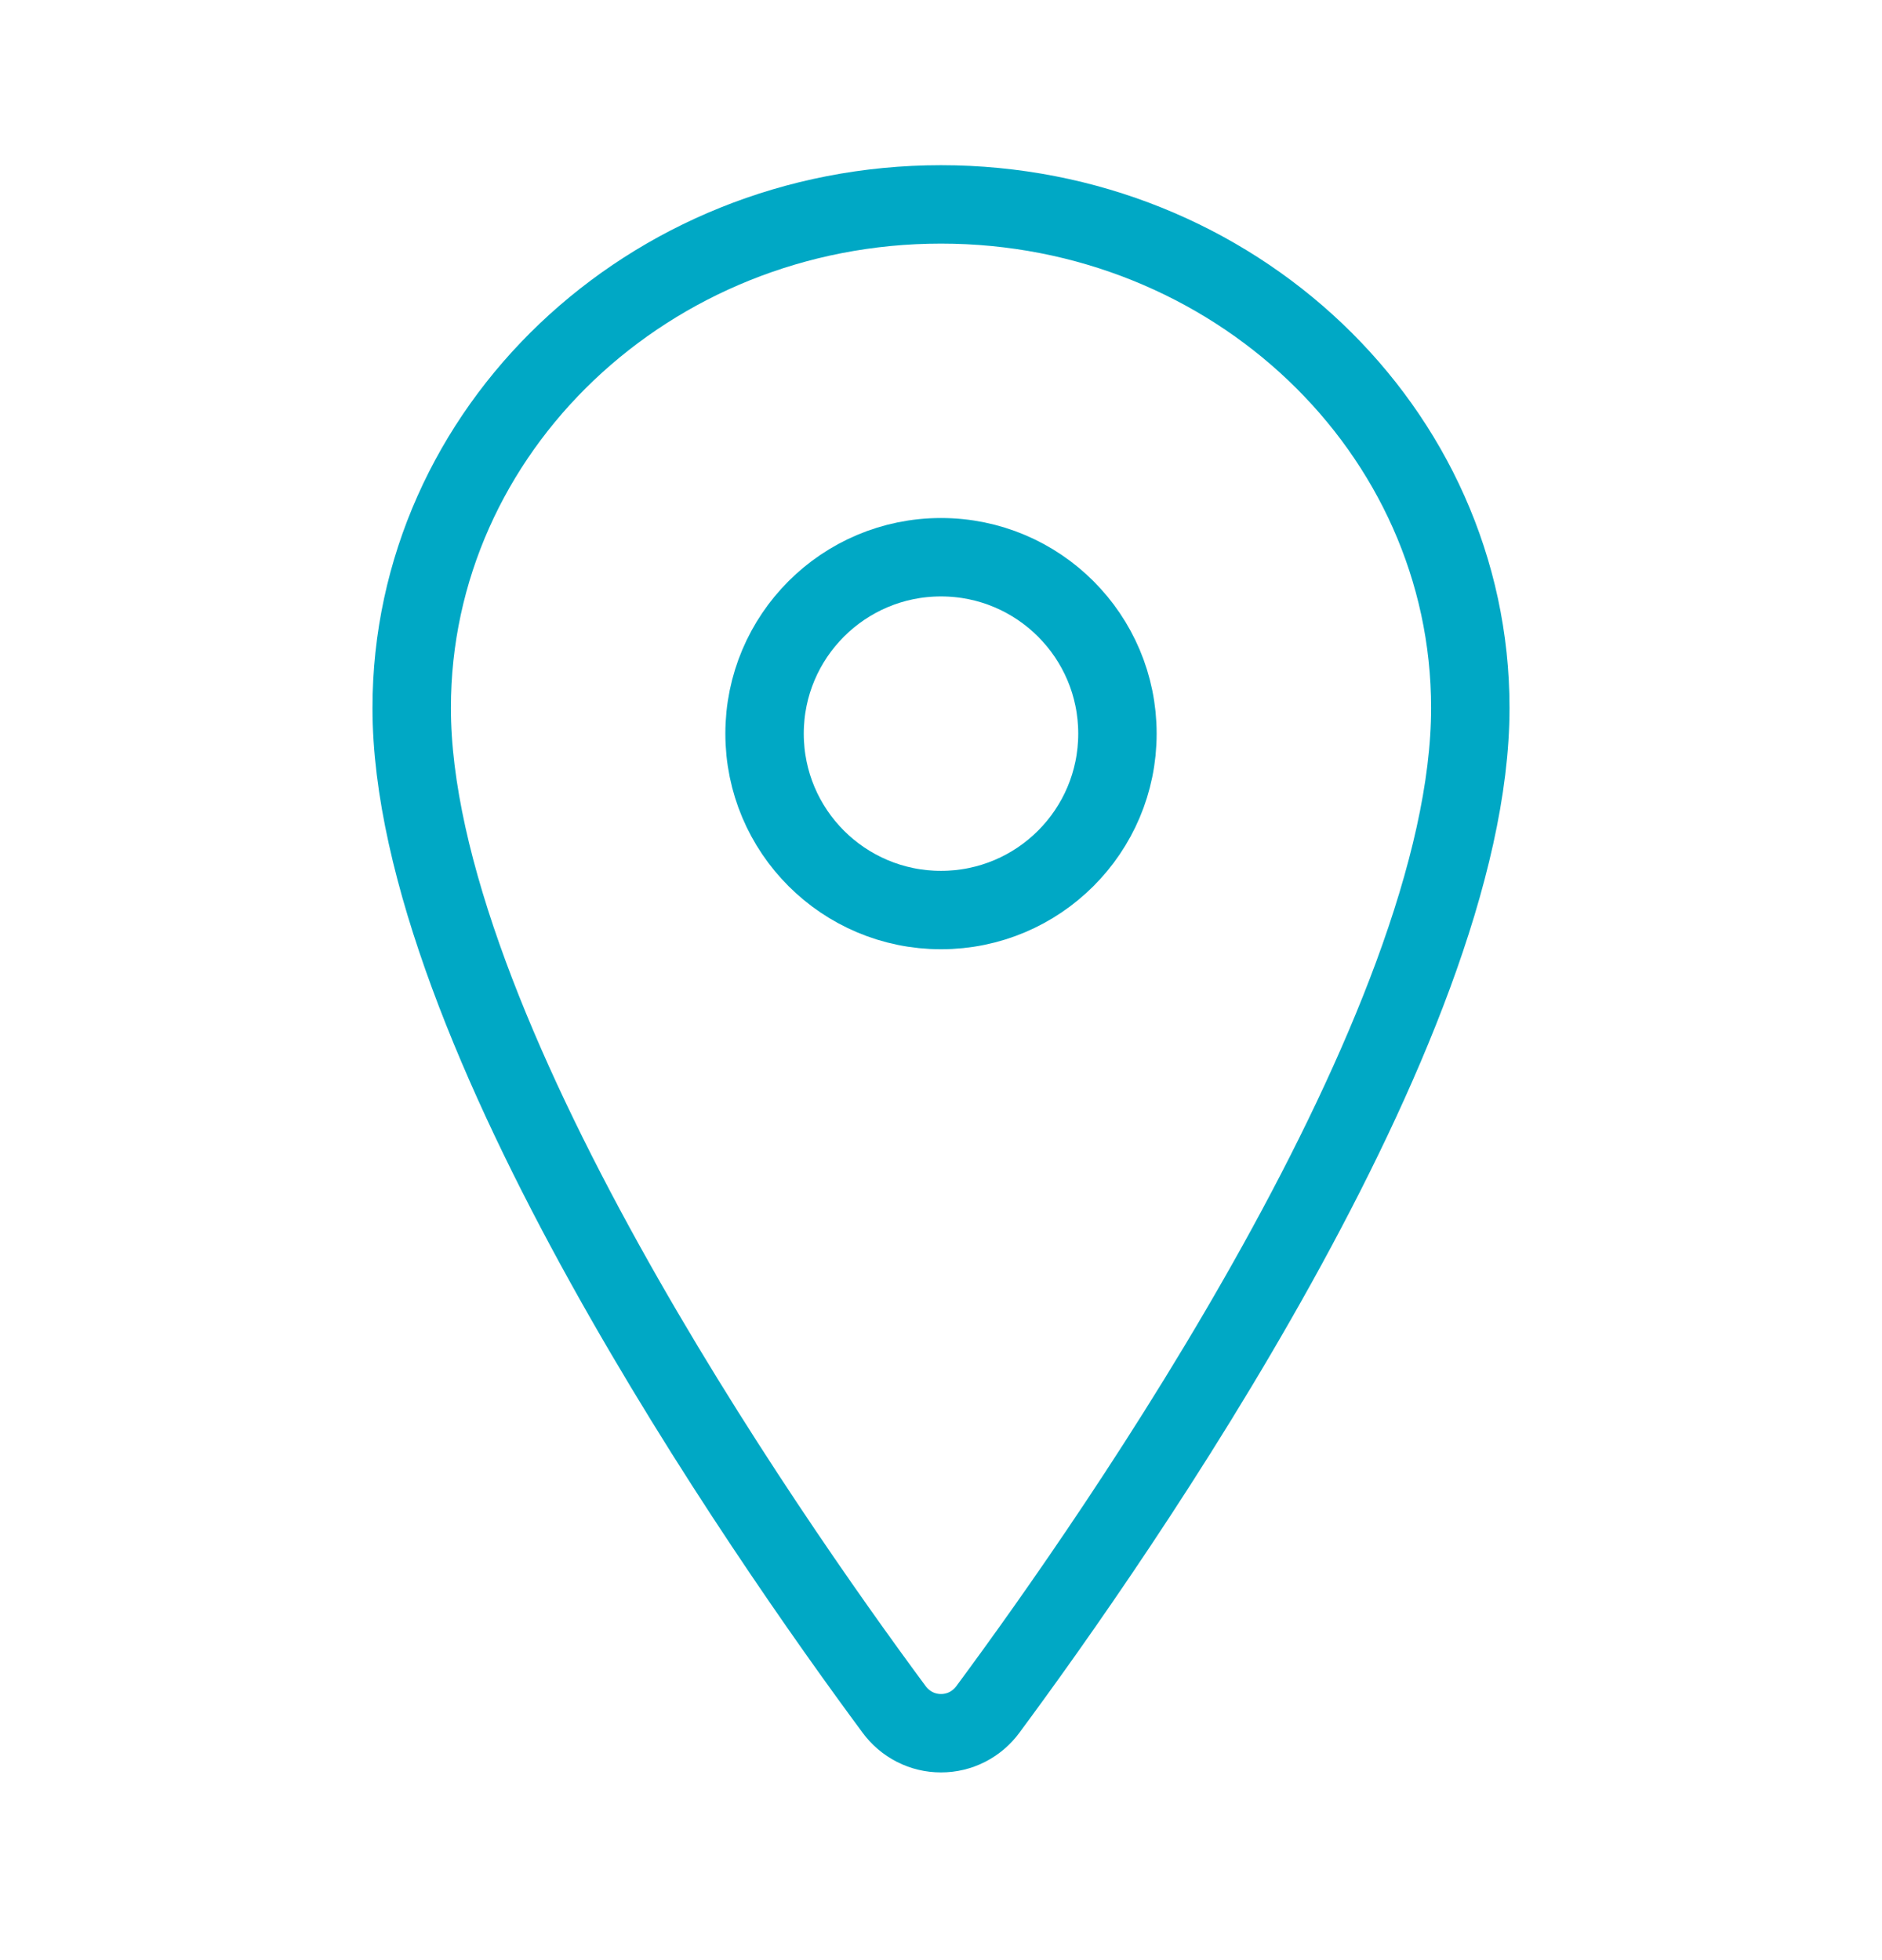
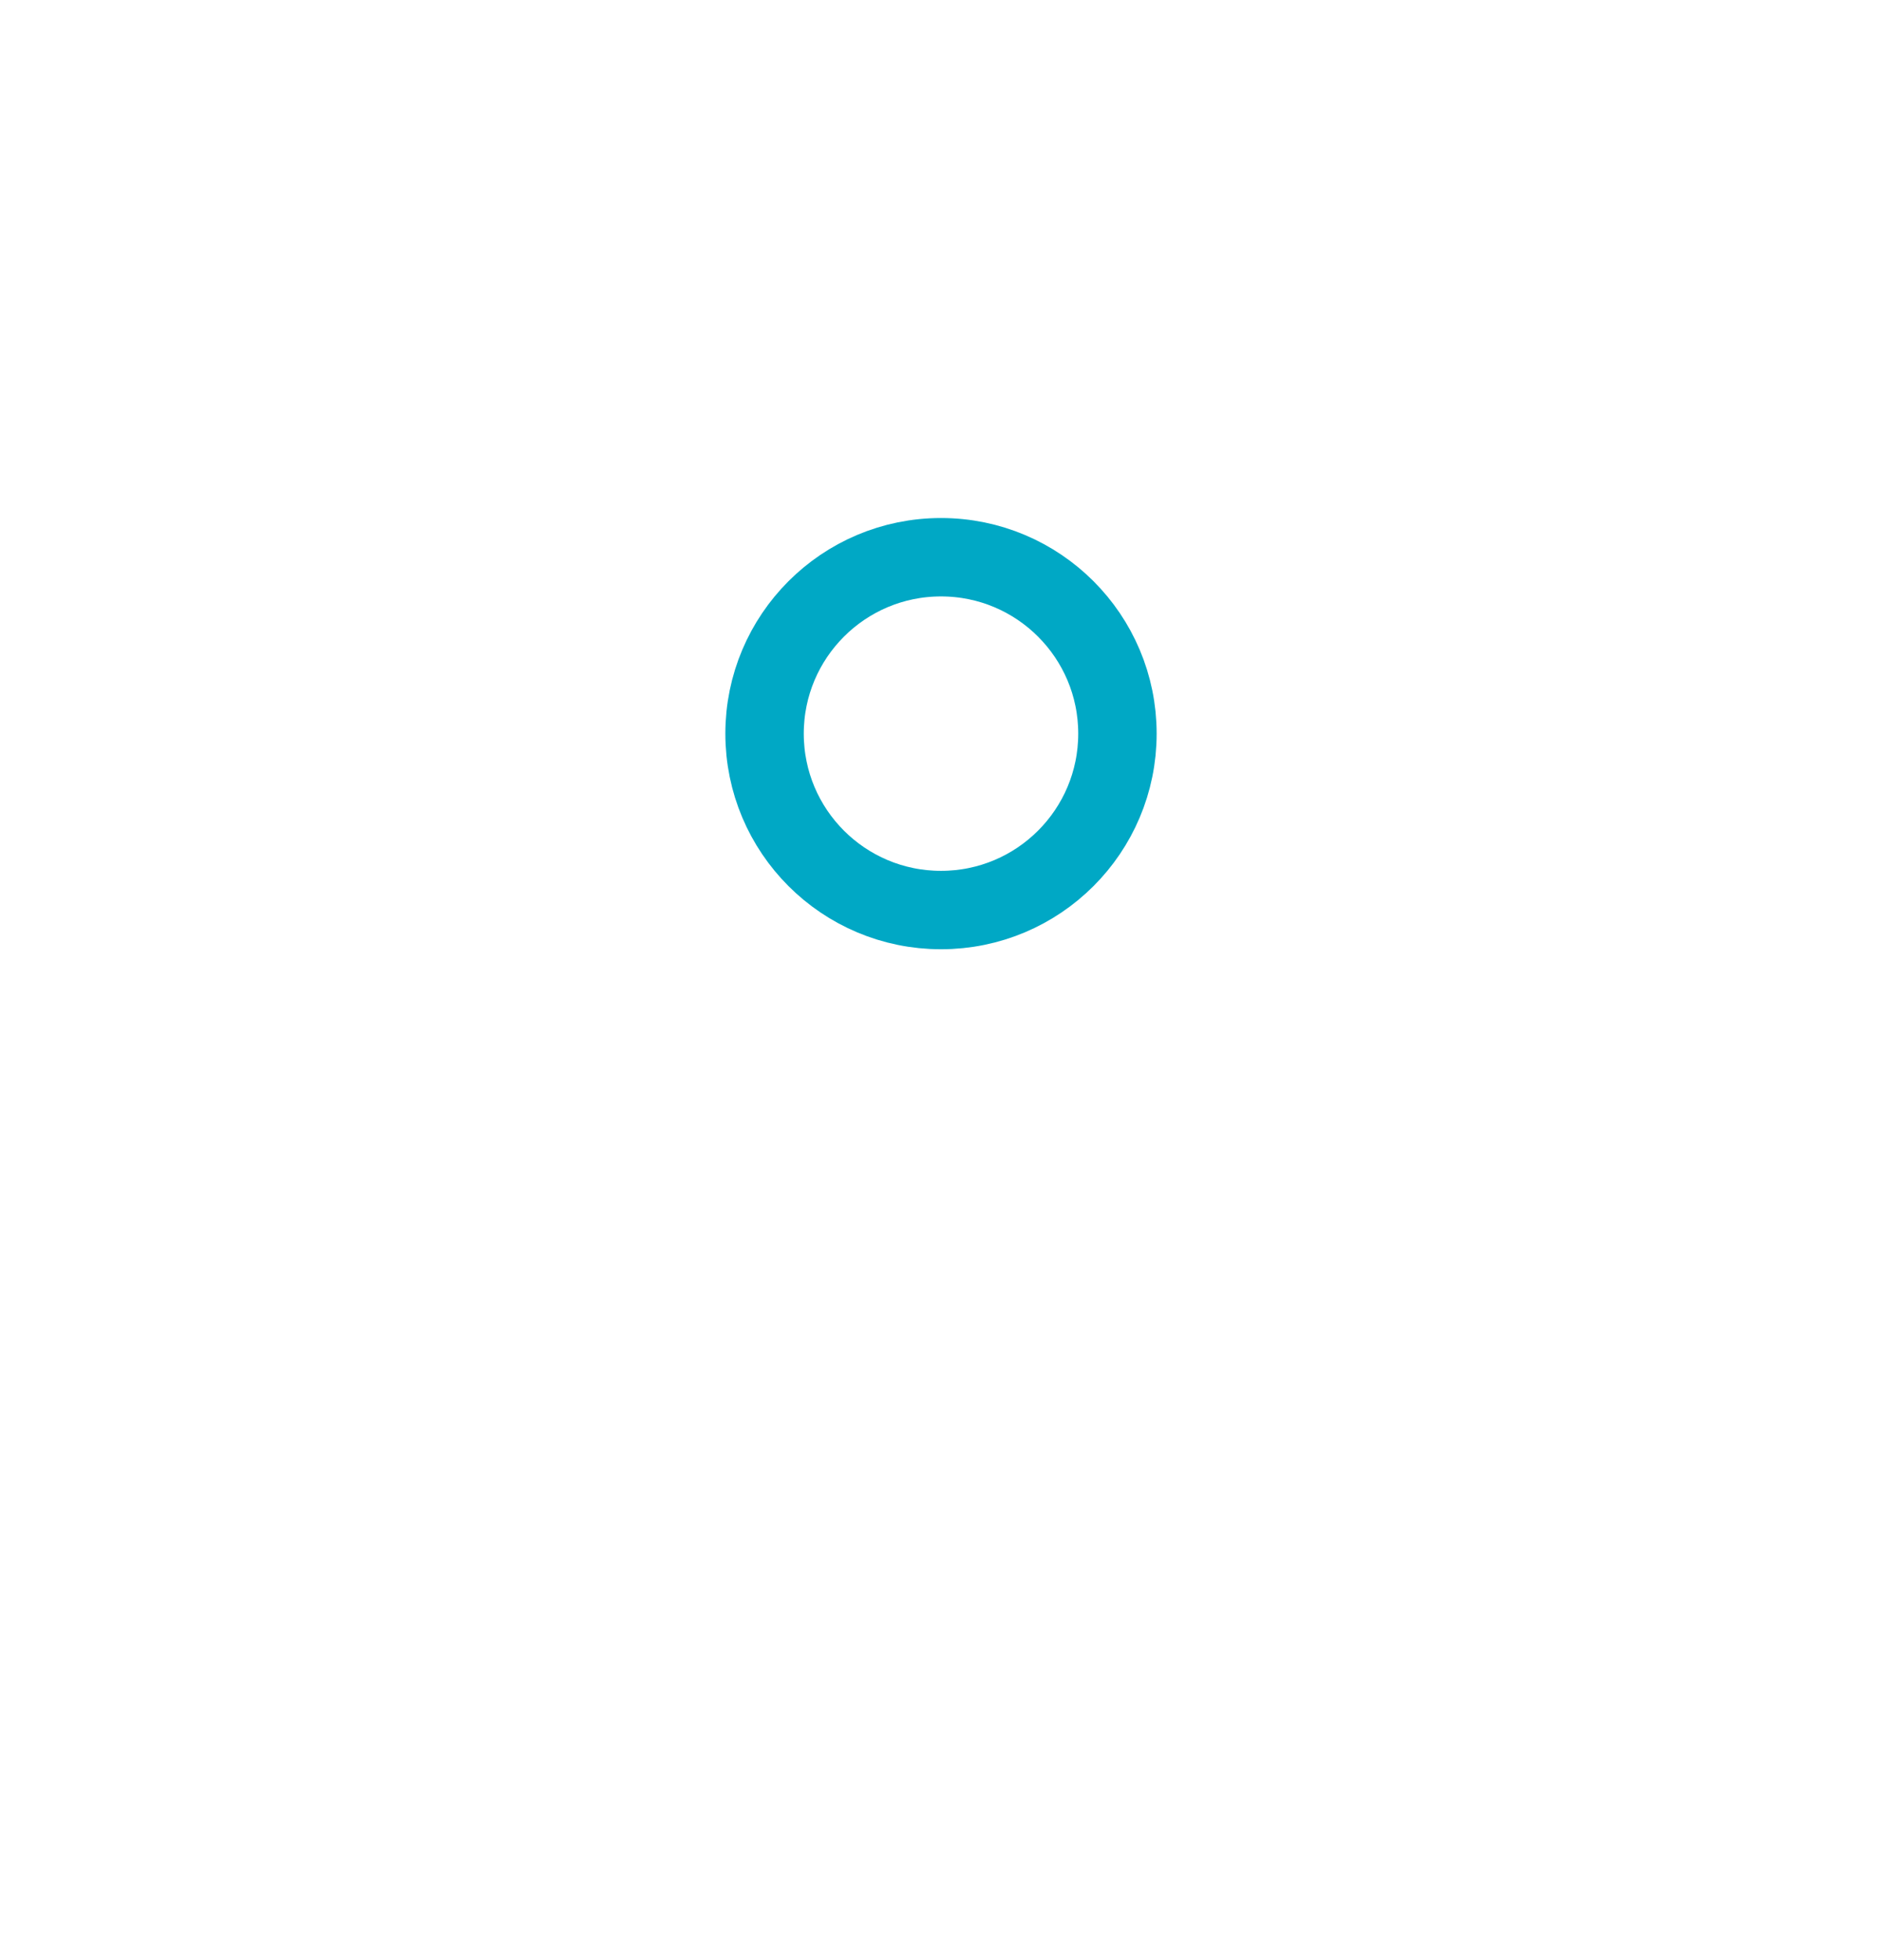
<svg xmlns="http://www.w3.org/2000/svg" width="24" height="25" viewBox="0 0 24 25" fill="none">
-   <path d="M12 2.607C8.273 2.607 5.25 5.485 5.25 9.029C5.25 13.107 9.75 19.57 11.402 21.802C11.471 21.896 11.561 21.973 11.665 22.026C11.769 22.079 11.883 22.106 12 22.106C12.117 22.106 12.231 22.079 12.335 22.026C12.439 21.973 12.529 21.896 12.598 21.802C14.25 19.571 18.75 13.111 18.75 9.029C18.75 5.485 15.727 2.607 12 2.607Z" stroke="#00A8C5" stroke-linecap="round" stroke-linejoin="round" />
  <path d="M12 11.607C13.243 11.607 14.25 10.6 14.25 9.357C14.25 8.115 13.243 7.107 12 7.107C10.757 7.107 9.75 8.115 9.75 9.357C9.75 10.6 10.757 11.607 12 11.607Z" stroke="#00A8C5" stroke-linecap="round" stroke-linejoin="round" />
</svg>